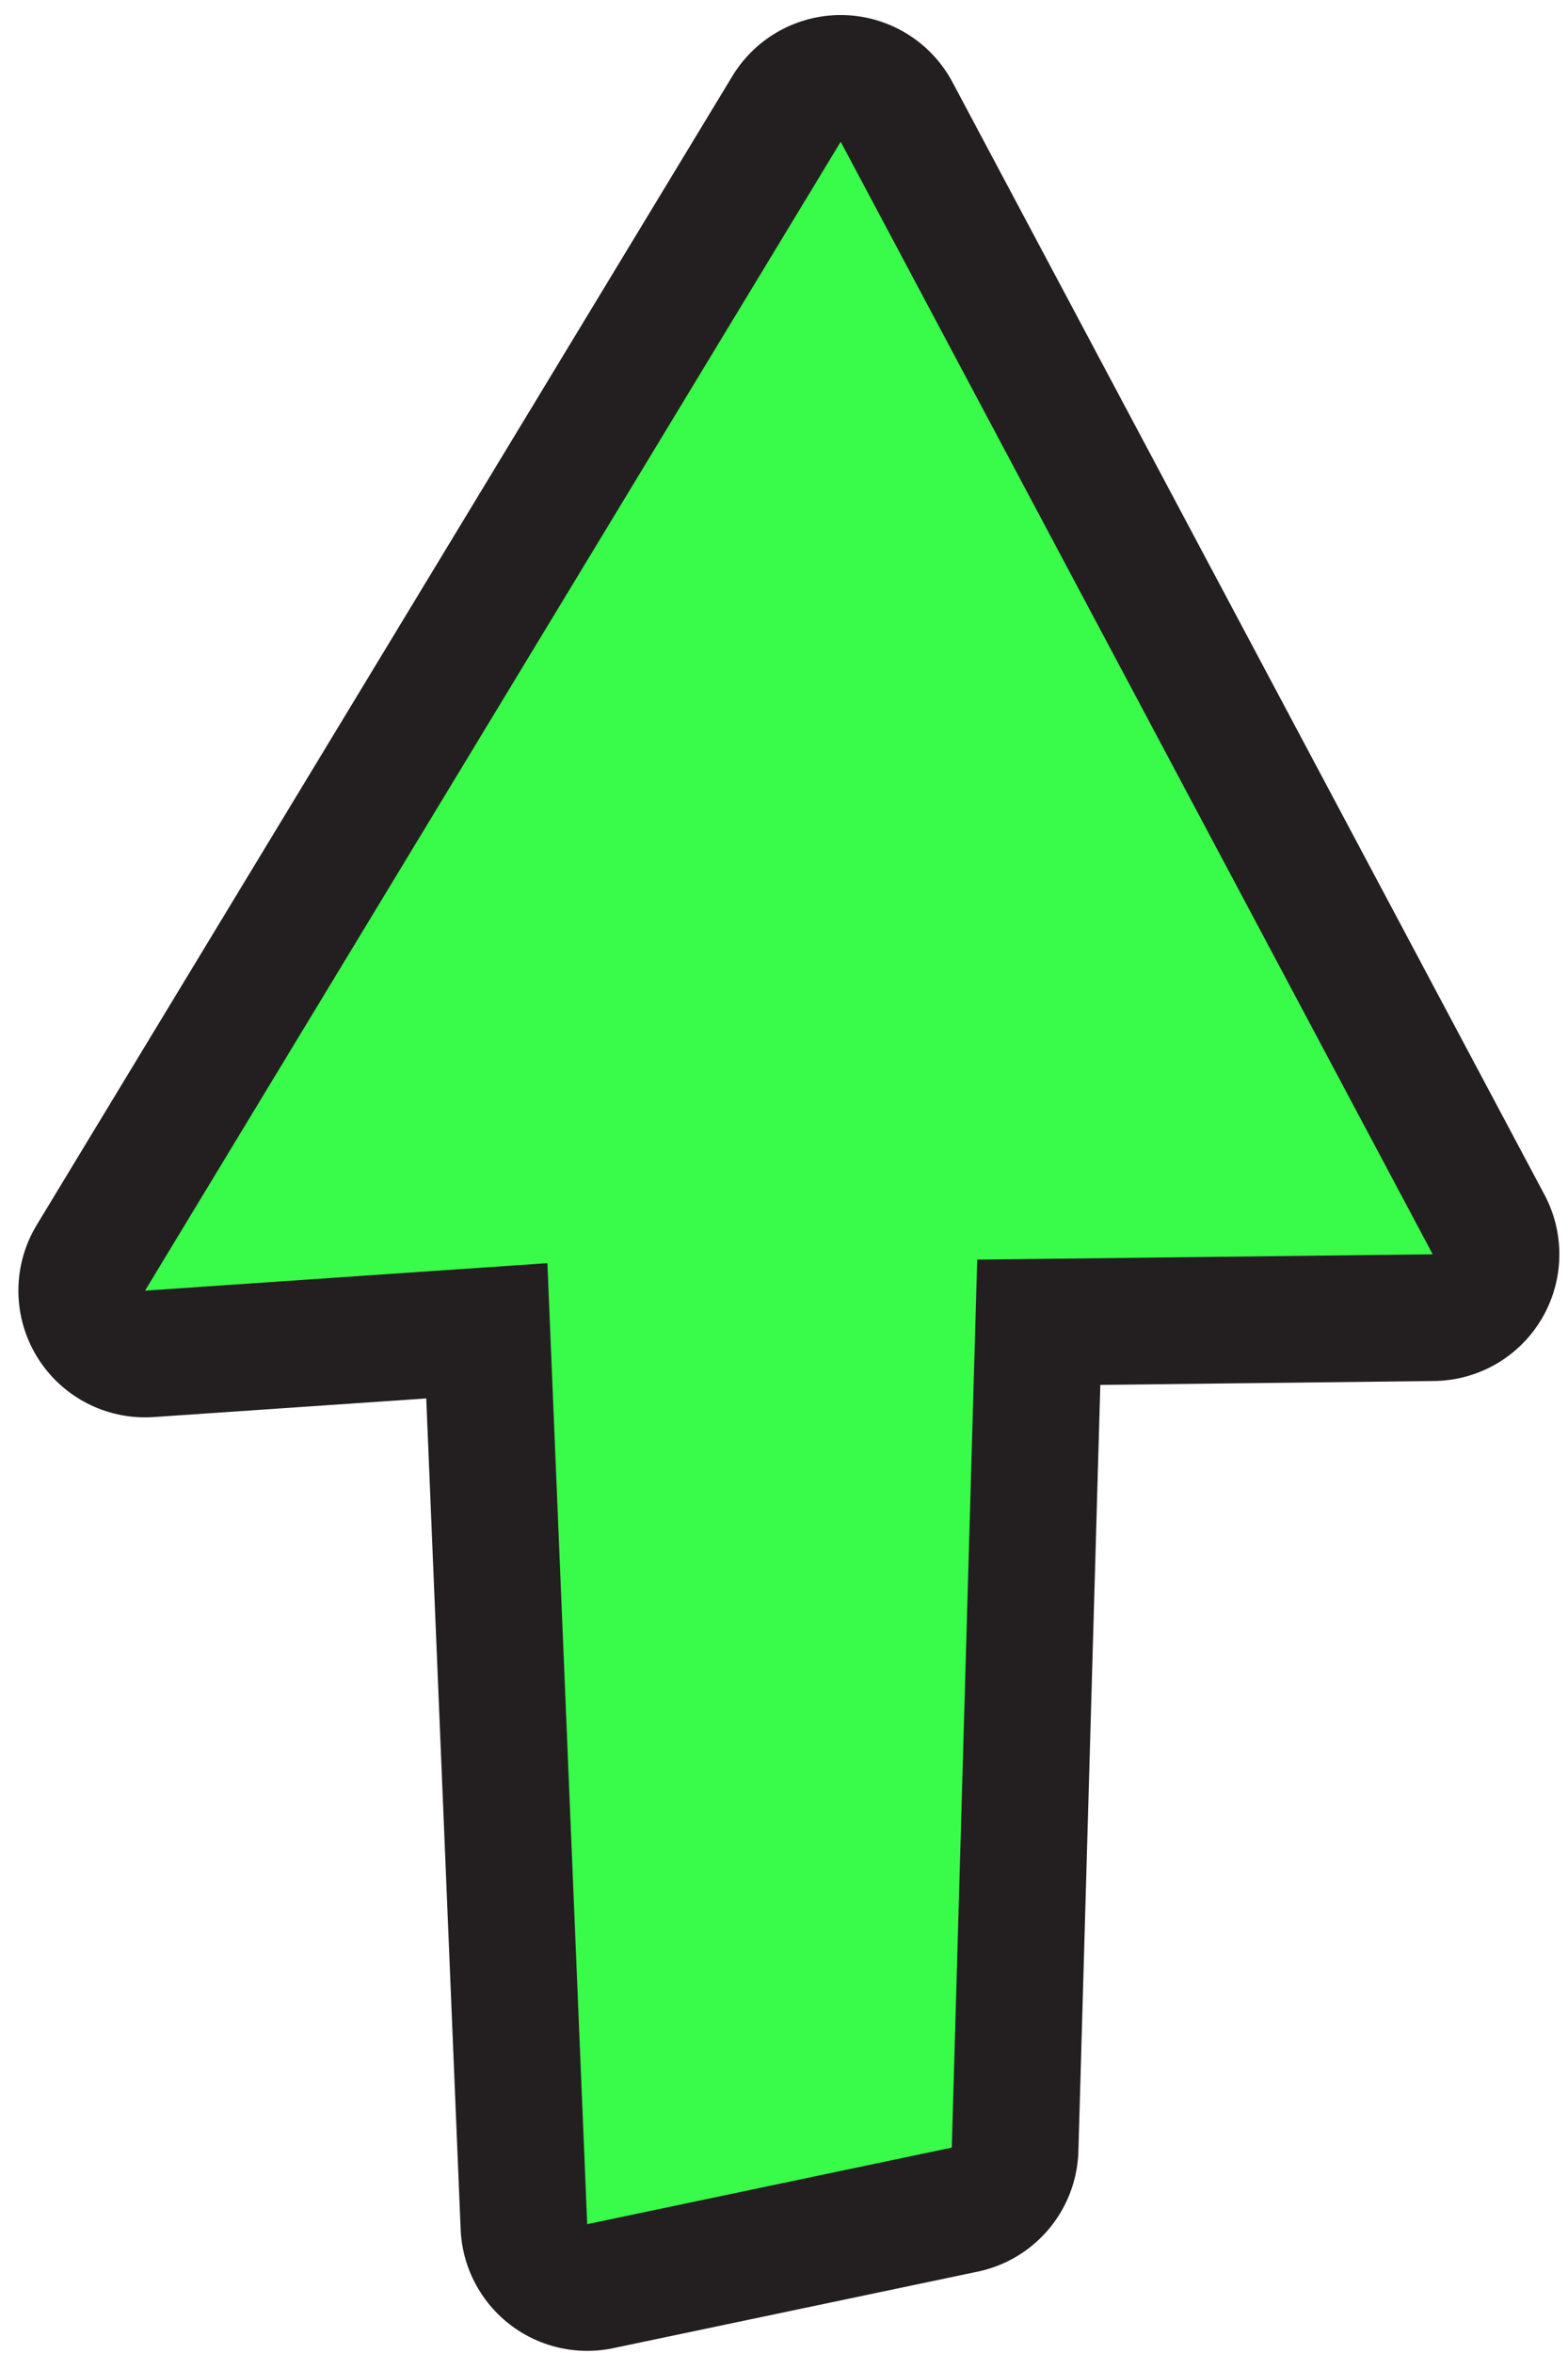
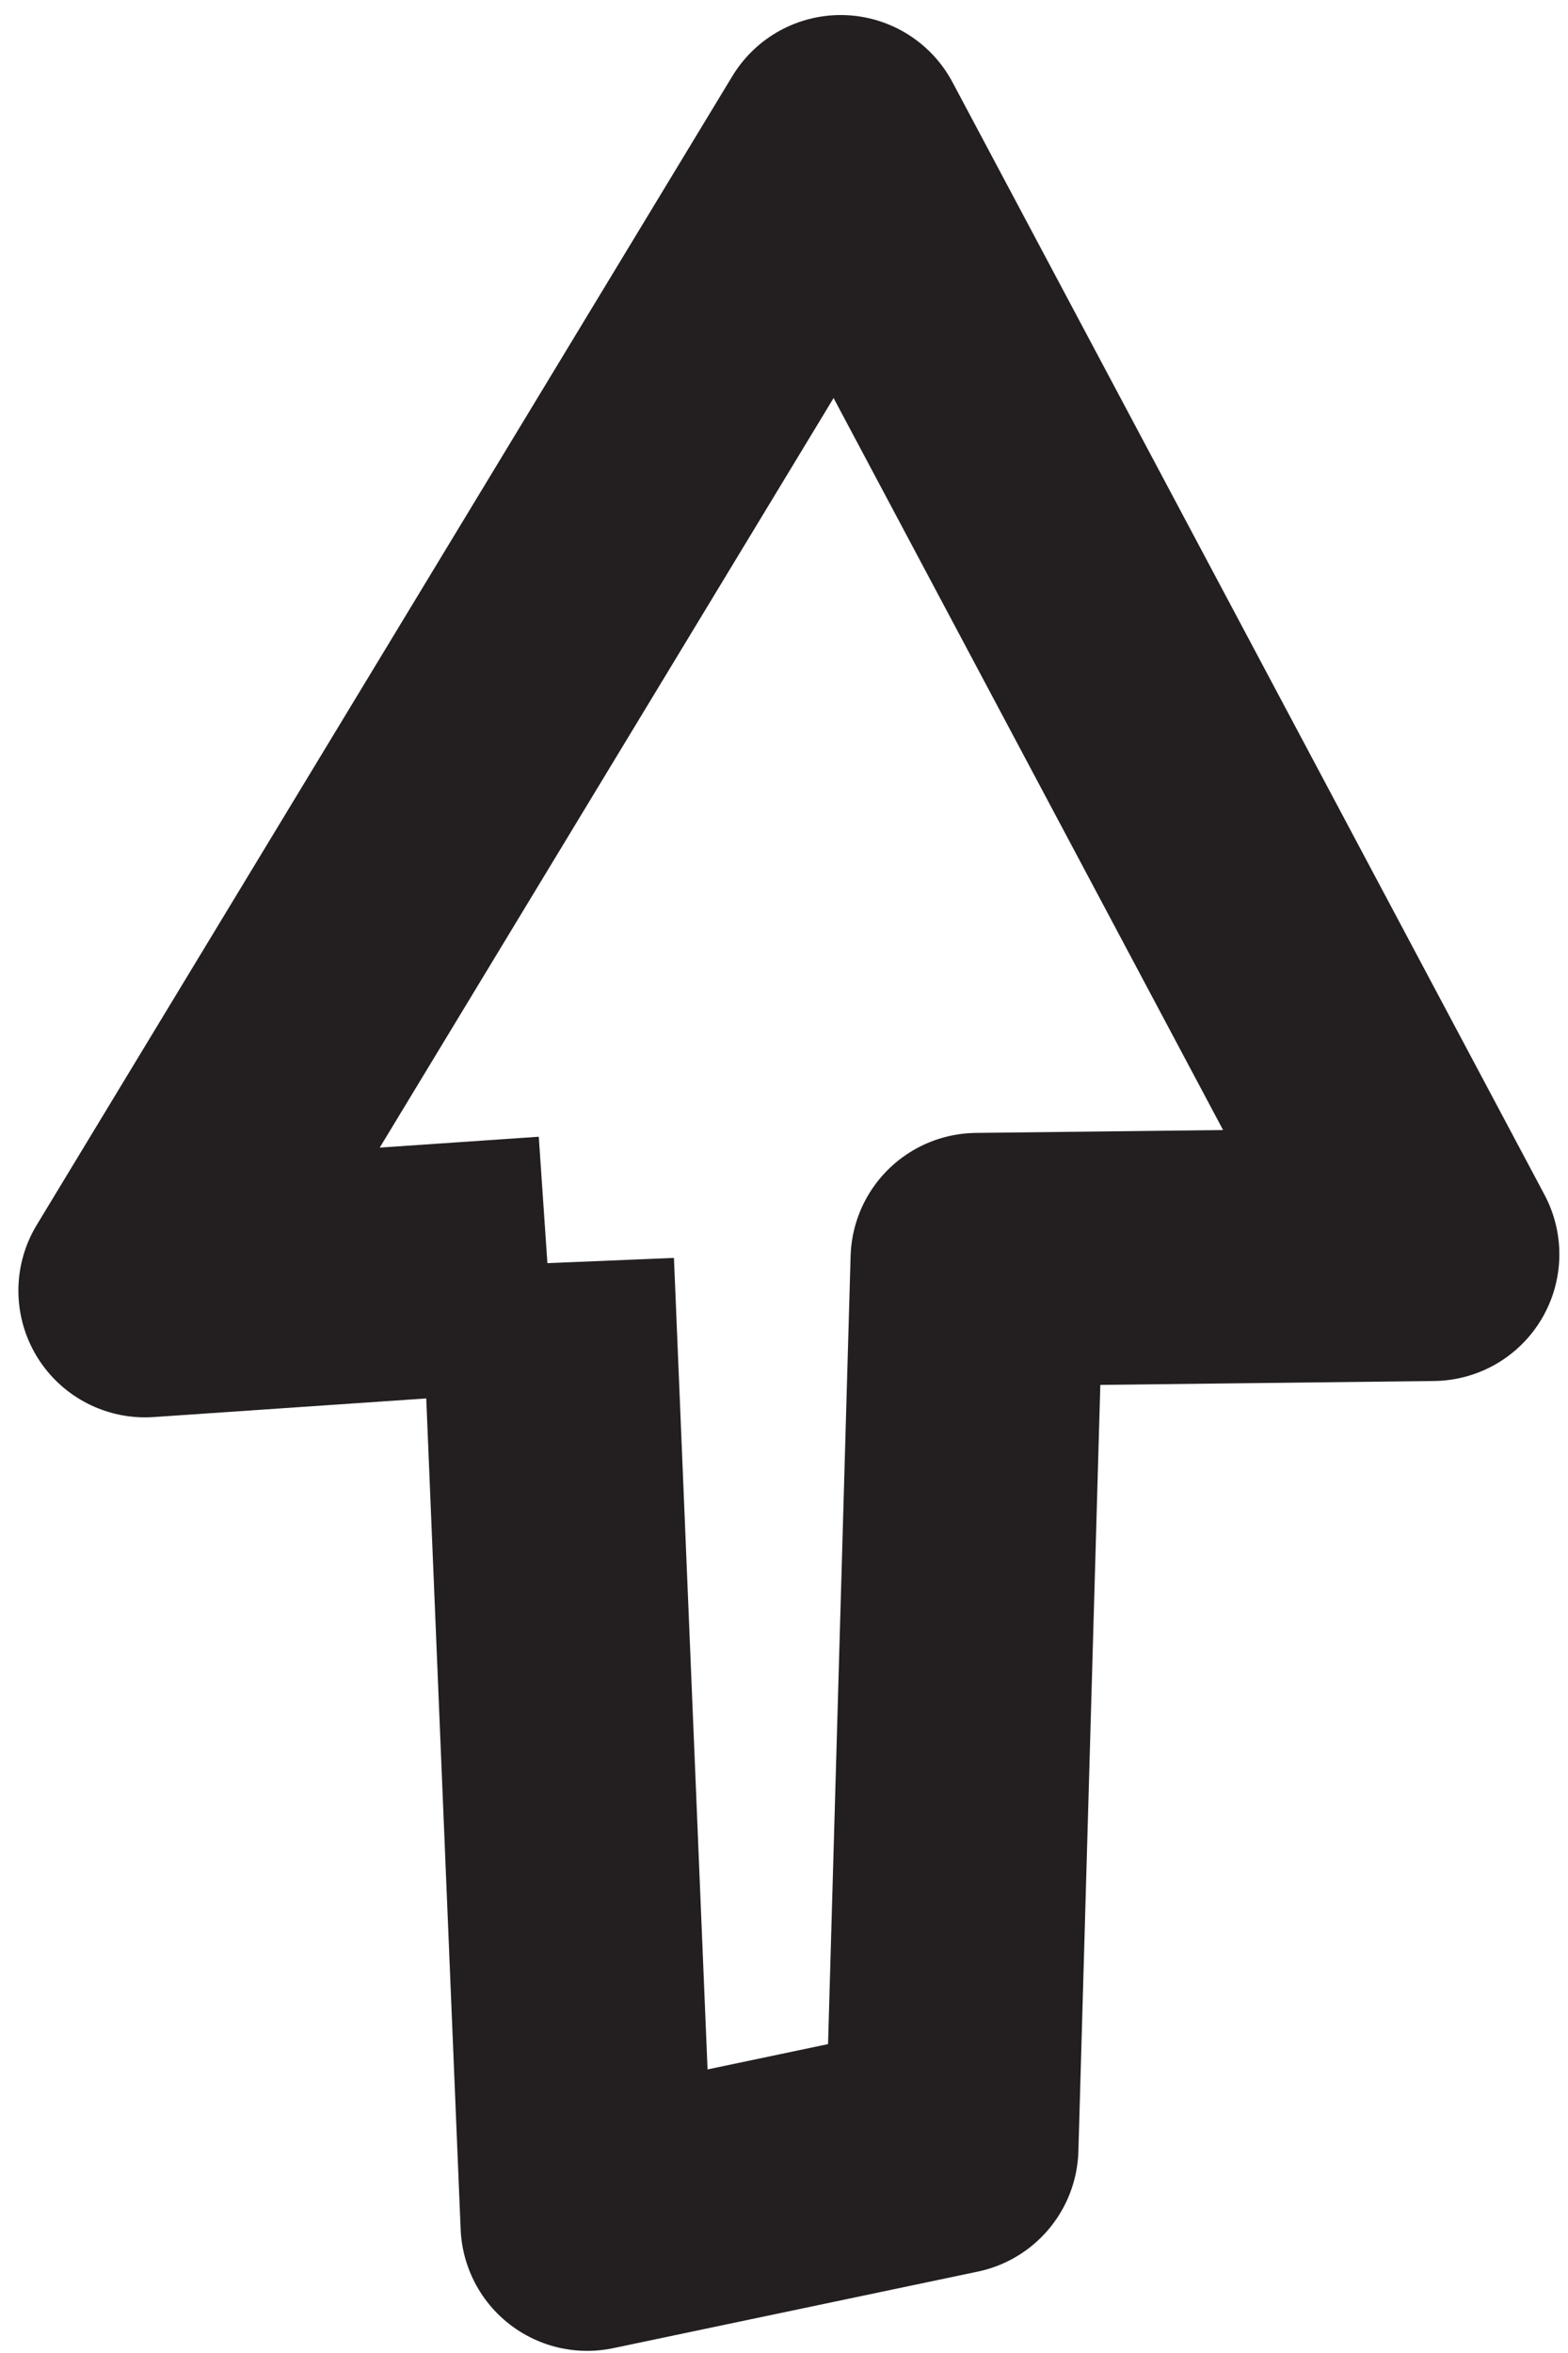
<svg xmlns="http://www.w3.org/2000/svg" width="82" height="123" viewBox="0 0 82 123" fill="none">
-   <path d="M28.627 66.03L30.708 116.265L49.775 112.263L51.104 65.845L74.924 65.567L43.965 7.41L7.585 67.467L28.627 66.03Z" stroke="#231F20" stroke-width="13.247" stroke-miterlimit="2" stroke-linejoin="round" />
-   <path d="M28.627 66.03L30.708 116.265L49.775 112.263L51.104 65.845L74.924 65.567L43.965 7.41L7.585 67.467L28.627 66.03Z" fill="#39FB4A" />
+   <path d="M28.627 66.03L30.708 116.265L49.775 112.263L51.104 65.845L74.924 65.567L43.965 7.41L7.585 67.467L28.627 66.03" stroke="#231F20" stroke-width="13.247" stroke-miterlimit="2" stroke-linejoin="round" />
</svg>